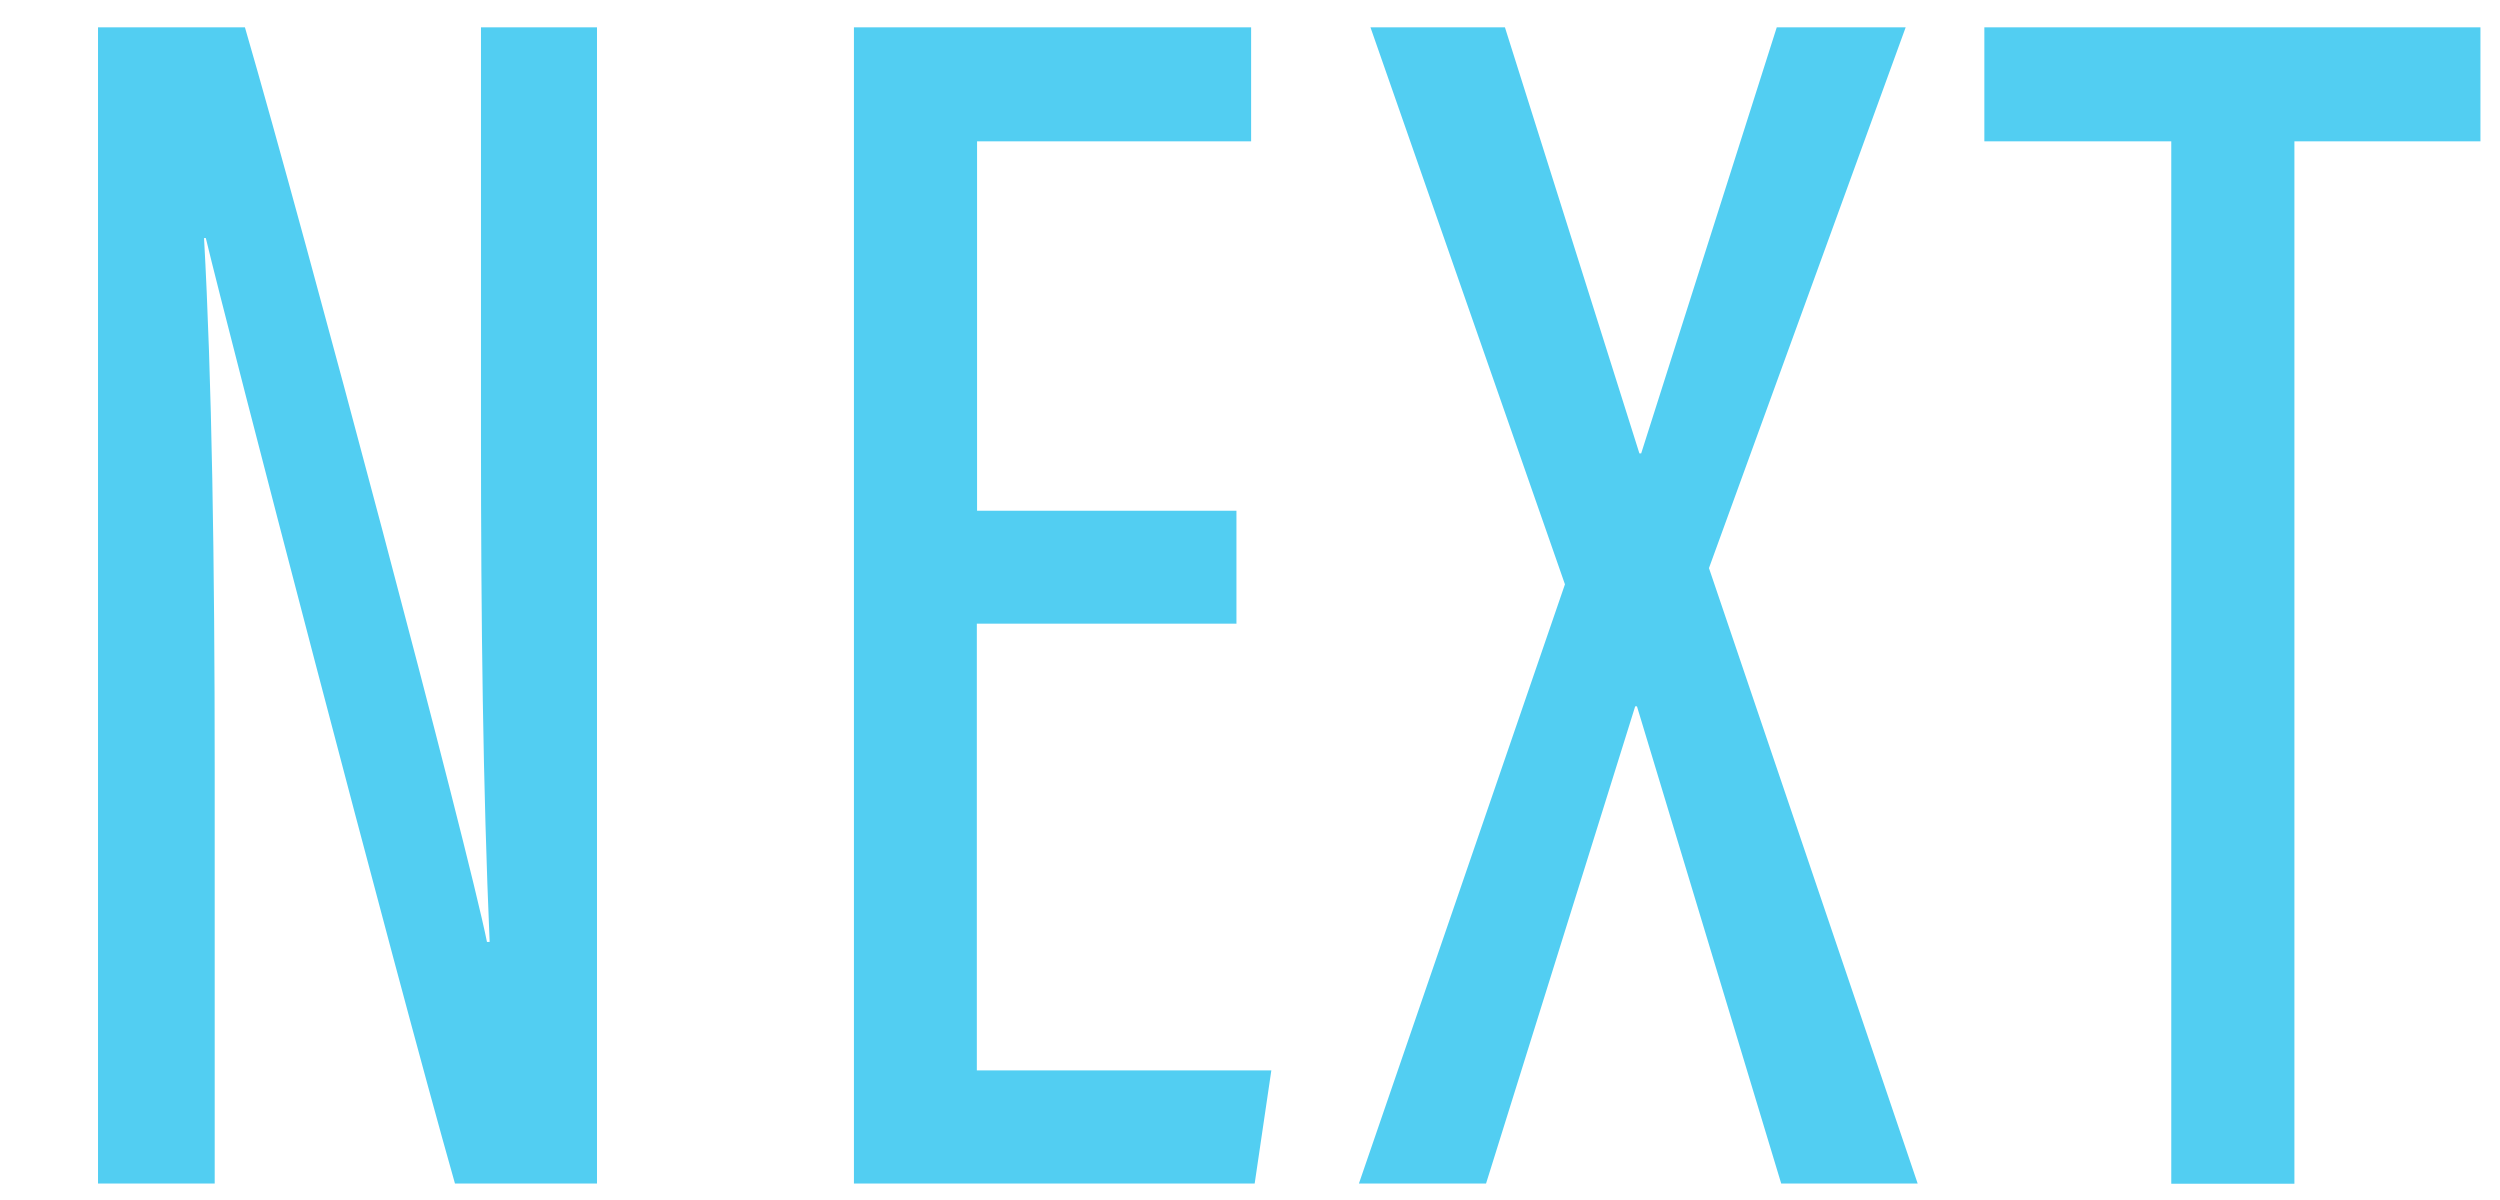
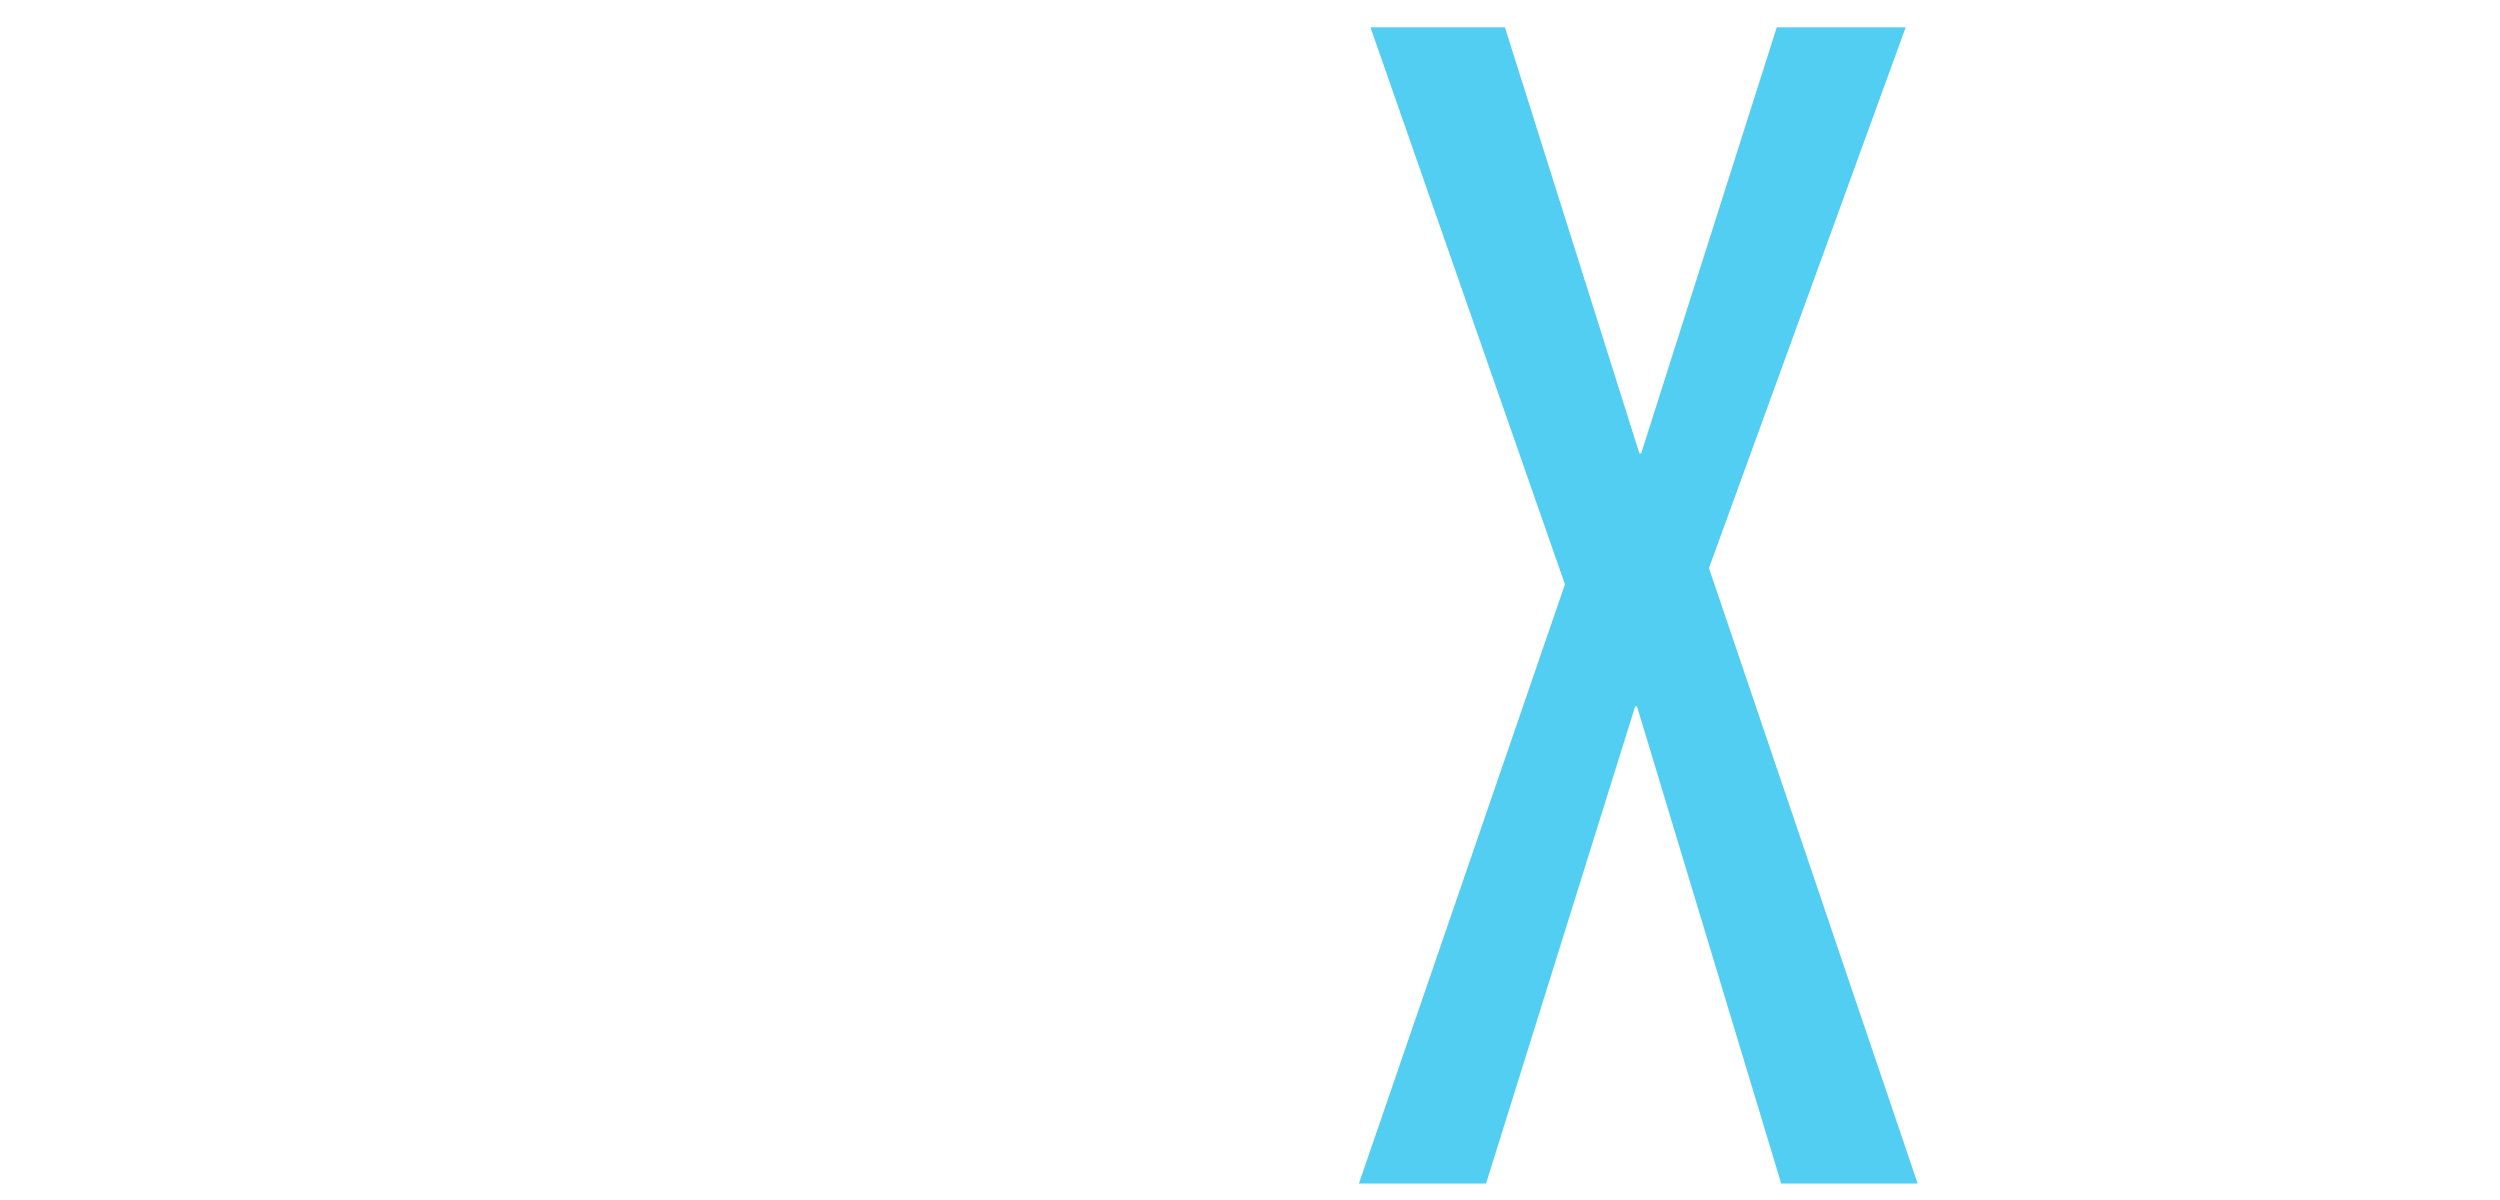
<svg xmlns="http://www.w3.org/2000/svg" id="next" width="112.48" height="54" version="1.1" viewBox="0 0 112.48 54">
  <defs>
    <style>
      .cls-1 {
        fill: #52cef2;
        stroke-width: 0px;
      }
    </style>
  </defs>
-   <path class="cls-1" d="M4.41,53.25V1.23h6.61c2.8,9.63,10.04,36.9,10.89,41.15h.12c-.3-7-.39-14.32-.39-22.8V1.23h5.22v52.02h-6.39c-2.77-9.76-10.22-38.4-11.21-42.54h-.08c.35,6.27.48,14.58.48,23.97v18.57h-5.25Z" />
-   <path class="cls-1" d="M55.62,28.06h-11.67v20.1h13.25l-.75,5.09h-18.03V1.23h17.87v5.13h-12.33v16.62h11.67v5.09Z" />
  <path class="cls-1" d="M80.14,53.25l-6.49-21.47h-.08l-6.71,21.47h-5.72l9.27-26.96L61.66,1.23h6.05l6.05,19.17h.08l6.1-19.17h5.8l-8.85,24.33,9.39,27.69h-6.13Z" />
-   <path class="cls-1" d="M97.7,6.36h-8.42V1.23h22.32v5.13h-8.37v46.9h-5.54V6.36Z" />
</svg>